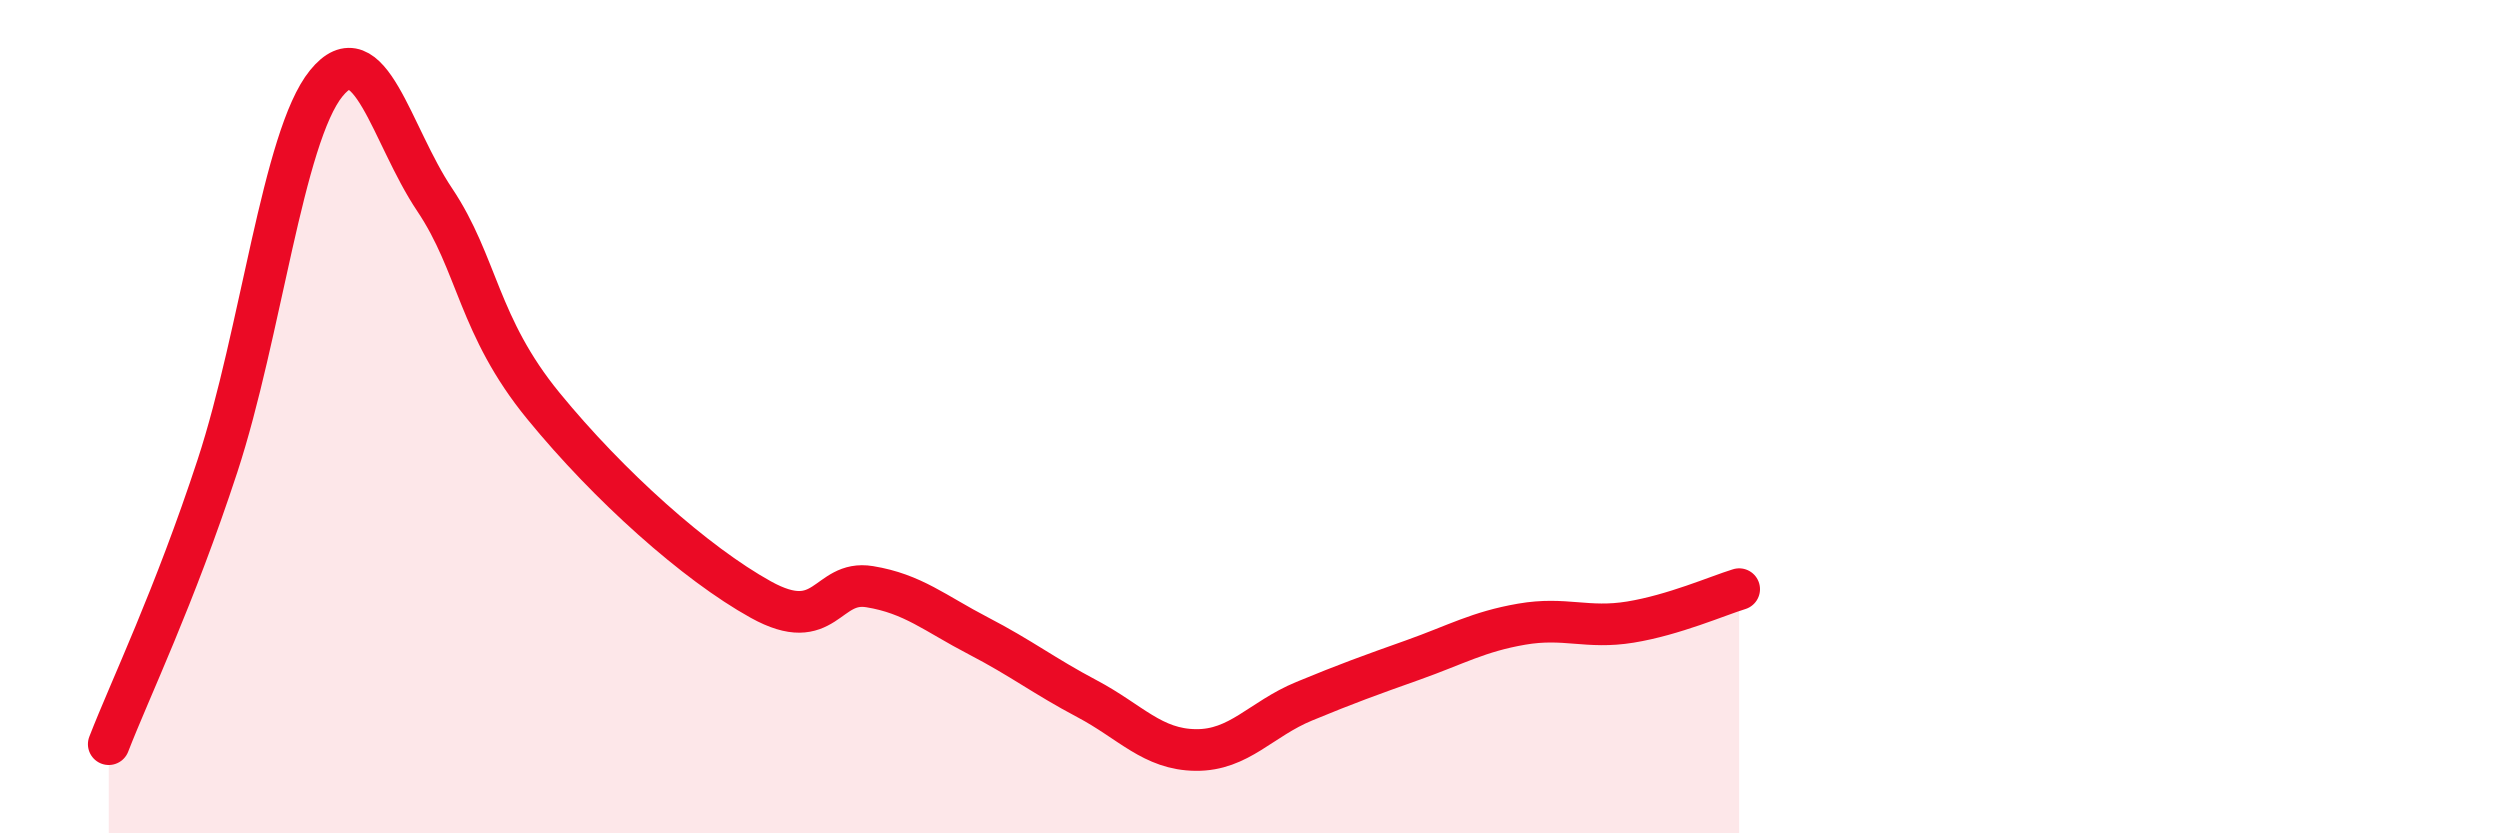
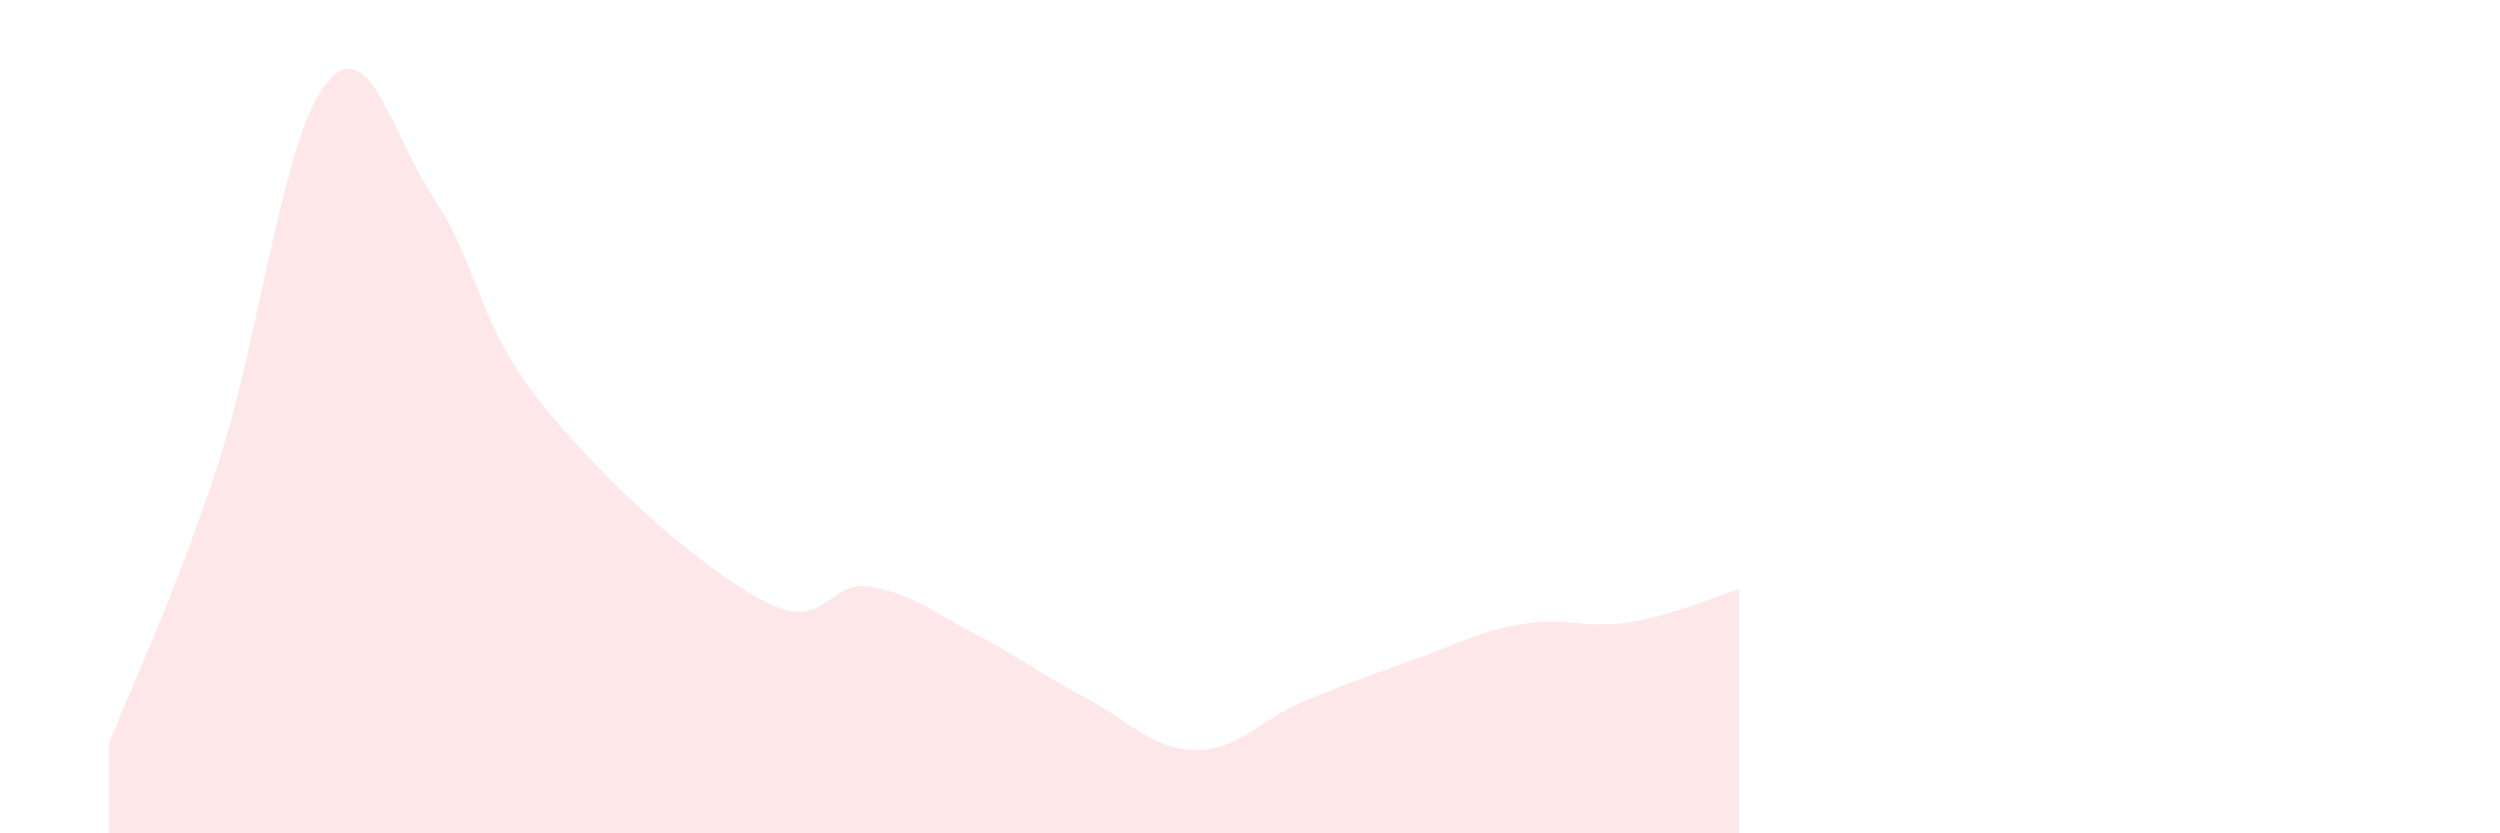
<svg xmlns="http://www.w3.org/2000/svg" width="60" height="20" viewBox="0 0 60 20">
  <path d="M 2.61,17.86 C 3.13,16.52 4.18,14.35 5.22,11.18 C 6.26,8.01 6.79,3.28 7.83,2 C 8.87,0.72 9.39,3.24 10.43,4.79 C 11.47,6.34 11.47,7.82 13.04,9.74 C 14.61,11.66 16.69,13.52 18.26,14.39 C 19.83,15.26 19.83,13.91 20.87,14.08 C 21.91,14.25 22.44,14.72 23.48,15.26 C 24.52,15.8 25.05,16.22 26.09,16.77 C 27.13,17.32 27.66,17.99 28.7,18 C 29.74,18.01 30.26,17.26 31.3,16.83 C 32.34,16.4 32.87,16.21 33.91,15.84 C 34.95,15.47 35.48,15.16 36.52,14.98 C 37.56,14.8 38.09,15.1 39.13,14.93 C 40.17,14.76 41.22,14.3 41.74,14.14L41.74 20L2.61 20Z" fill="#EB0A25" opacity="0.1" stroke-linecap="round" stroke-linejoin="round" />
-   <path d="M 2.61,17.86 C 3.13,16.52 4.18,14.35 5.22,11.18 C 6.26,8.01 6.79,3.28 7.83,2 C 8.87,0.72 9.39,3.24 10.43,4.79 C 11.47,6.34 11.47,7.82 13.04,9.74 C 14.61,11.66 16.69,13.52 18.26,14.39 C 19.83,15.26 19.83,13.91 20.87,14.08 C 21.91,14.25 22.44,14.72 23.48,15.26 C 24.52,15.8 25.05,16.22 26.09,16.77 C 27.13,17.32 27.66,17.99 28.7,18 C 29.74,18.01 30.26,17.26 31.3,16.83 C 32.34,16.4 32.87,16.21 33.91,15.84 C 34.95,15.47 35.48,15.16 36.52,14.98 C 37.56,14.8 38.09,15.1 39.13,14.93 C 40.17,14.76 41.22,14.3 41.74,14.14" stroke="#EB0A25" stroke-width="1" fill="none" stroke-linecap="round" stroke-linejoin="round" />
</svg>